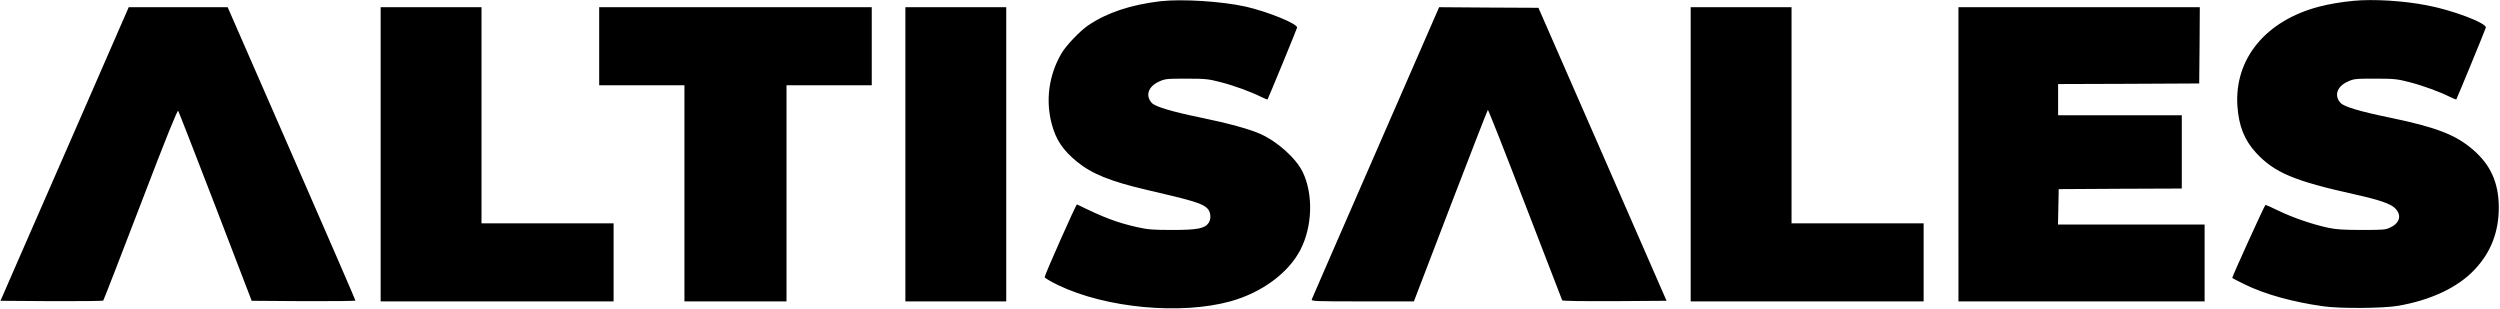
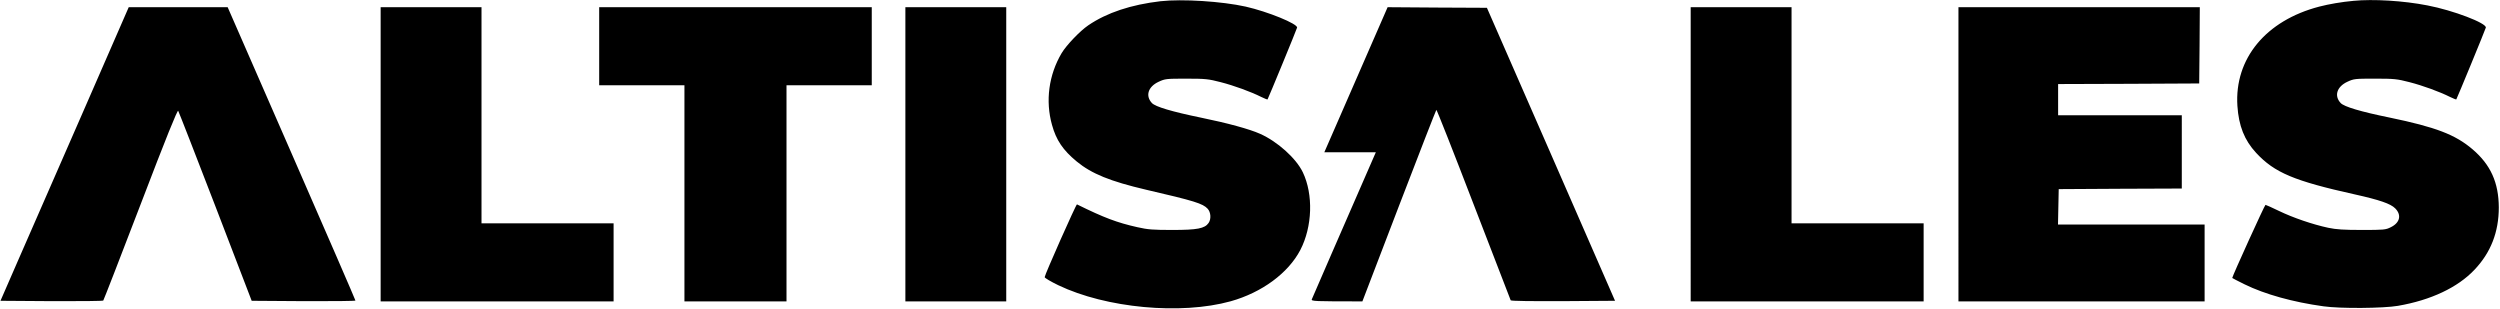
<svg xmlns="http://www.w3.org/2000/svg" version="1.0" viewBox="0 0 2082 257">
-   <path d="M966.6 1c-24.7 2.9-44.7 9.5-60.3 20.1-6.9 4.7-18.2 16.5-22.2 23.2-10.7 18.1-13.6 39.7-8 59.7 3.5 12.7 9.1 21 20.6 30.5 12.4 10.2 27.9 16.5 57.8 23.5 40.2 9.3 47.2 11.5 51.2 15.8 2.7 2.9 3.1 8.6.8 11.9-3.2 4.6-9.4 5.8-30 5.8-16.2 0-20.5-.3-29.3-2.3-16.9-3.8-27.6-7.8-50.3-19-.7-.3-26.9 58.7-26.9 60.6 0 .7 5.1 3.7 11.3 6.7 39.8 19.1 102.2 24.9 143.6 13.4 26-7.3 47.9-23.4 58-42.7 10.1-19.5 10.9-46.2 2.1-64.7-5.6-11.7-21.2-25.7-35.7-32.1-8.7-3.9-27-8.9-49-13.4-24.3-5-38.1-9.1-41-12.2-5.6-6-3.2-13.6 5.6-17.7 5.4-2.5 6.3-2.6 23.1-2.6 16 0 18.4.3 28.5 2.9 11.3 2.9 25.2 8 33.8 12.3 2.7 1.3 5.1 2.3 5.3 2.1.5-.6 24.2-58.1 24.6-59.8.7-3.1-24.3-13.3-42.8-17.5-19.8-4.4-52.9-6.5-70.8-4.5zM1960 .7c-9.9.9-20.4 2.7-28.5 4.8-44.5 11.6-70.7 43.3-68.2 82.6 1.1 16.7 5.8 28.6 15.6 39.2 15.3 16.5 31.7 23.4 82.2 34.6 20.6 4.6 29.7 7.7 33.6 11.6 5.5 5.5 4 12-3.6 15.7-4.3 2.2-5.9 2.3-24.1 2.3-15.1 0-21.4-.4-28-1.8-13.1-2.8-29.4-8.4-41-14-5.8-2.8-10.9-5.1-11.3-5.1-.6-.1-27.7 59.5-27.7 60.9 0 .1 4.6 2.5 10.3 5.3 16.9 8.3 40.3 14.8 65.7 18.3 13.8 2 50 1.7 62-.4 27.4-4.7 49.8-15.3 63.7-30 13.7-14.4 20.3-31.5 20.3-52-.1-20.6-6.8-35.5-21.8-48.3-14.4-12.3-30.6-18.5-69.2-26.5-24-4.9-37.8-9-40.7-12.1-5.6-6-3.2-13.6 5.6-17.7 5.4-2.5 6.3-2.6 23.1-2.6 16 0 18.4.3 28.5 2.9 11.3 2.9 25.2 8 33.8 12.3 2.7 1.3 5.1 2.3 5.3 2.1.5-.6 24.2-58.1 24.6-59.8.8-3.7-27.2-14.4-48.7-18.5-19.9-3.9-45.1-5.4-61.5-3.8zM68.5 94.7C47.2 143.6 23.1 198.6 15 217L.4 250.5l42.5.3c23.4.1 42.8-.1 43.1-.5.4-.5 14.4-36.5 31.1-80.1 21.4-56 30.7-78.9 31.3-77.9.5.8 14.5 36.7 31.1 79.8l30.1 78.4 43.2.3c23.8.1 43.2-.1 43.2-.5 0-.5-23.9-55.6-53.2-122.6L189.6 6h-82.4L68.5 94.7zM317 128.5V251h194v-65H401V6h-84v122.5zm182-90V71h71v180h85V71h71V6H499v32.5zm255 90V251h84V6h-84v122.5zm391.8-1.7c-29 66.4-53 121.5-53.3 122.4-.7 1.7 1.7 1.8 42.1 1.8h42.9l30.5-79.6c16.8-43.8 30.8-79.7 31.1-79.9.3-.3 14.3 35.1 31 78.6 16.7 43.4 30.6 79.4 30.9 80 .4.6 17.1.8 43.8.7l43.1-.3-53.3-122-53.4-122-41.3-.2-41.4-.3-52.7 120.8zm262.2 1.7V251h194v-65h-110V6h-84v122.5zm223 0V251h205v-64h-122.1l.3-14.7.3-14.8 51.3-.3 51.2-.2V96h-103V70l58.8-.2 58.7-.3.3-31.8.2-31.7h-201v122.5z" />
+   <path d="M966.6 1c-24.7 2.9-44.7 9.5-60.3 20.1-6.9 4.7-18.2 16.5-22.2 23.2-10.7 18.1-13.6 39.7-8 59.7 3.5 12.7 9.1 21 20.6 30.5 12.4 10.2 27.9 16.5 57.8 23.5 40.2 9.3 47.2 11.5 51.2 15.8 2.7 2.9 3.1 8.6.8 11.9-3.2 4.6-9.4 5.8-30 5.8-16.2 0-20.5-.3-29.3-2.3-16.9-3.8-27.6-7.8-50.3-19-.7-.3-26.9 58.7-26.9 60.6 0 .7 5.1 3.7 11.3 6.7 39.8 19.1 102.2 24.9 143.6 13.4 26-7.3 47.9-23.4 58-42.7 10.1-19.5 10.9-46.2 2.1-64.7-5.6-11.7-21.2-25.7-35.7-32.1-8.7-3.9-27-8.9-49-13.4-24.3-5-38.1-9.1-41-12.2-5.6-6-3.2-13.6 5.6-17.7 5.4-2.5 6.3-2.6 23.1-2.6 16 0 18.4.3 28.5 2.9 11.3 2.9 25.2 8 33.8 12.3 2.7 1.3 5.1 2.3 5.3 2.1.5-.6 24.2-58.1 24.6-59.8.7-3.1-24.3-13.3-42.8-17.5-19.8-4.4-52.9-6.5-70.8-4.5zM1960 .7c-9.9.9-20.4 2.7-28.5 4.8-44.5 11.6-70.7 43.3-68.2 82.6 1.1 16.7 5.8 28.6 15.6 39.2 15.3 16.5 31.7 23.4 82.2 34.6 20.6 4.6 29.7 7.7 33.6 11.6 5.5 5.5 4 12-3.6 15.7-4.3 2.2-5.9 2.3-24.1 2.3-15.1 0-21.4-.4-28-1.8-13.1-2.8-29.4-8.4-41-14-5.8-2.8-10.9-5.1-11.3-5.1-.6-.1-27.7 59.5-27.7 60.9 0 .1 4.6 2.5 10.3 5.3 16.9 8.3 40.3 14.8 65.7 18.3 13.8 2 50 1.7 62-.4 27.4-4.7 49.8-15.3 63.7-30 13.7-14.4 20.3-31.5 20.3-52-.1-20.6-6.8-35.5-21.8-48.3-14.4-12.3-30.6-18.5-69.2-26.5-24-4.9-37.8-9-40.7-12.1-5.6-6-3.2-13.6 5.6-17.7 5.4-2.5 6.3-2.6 23.1-2.6 16 0 18.4.3 28.5 2.9 11.3 2.9 25.2 8 33.8 12.3 2.7 1.3 5.1 2.3 5.3 2.1.5-.6 24.2-58.1 24.6-59.8.8-3.7-27.2-14.4-48.7-18.5-19.9-3.9-45.1-5.4-61.5-3.8zM68.5 94.7C47.2 143.6 23.1 198.6 15 217L.4 250.5l42.5.3c23.4.1 42.8-.1 43.1-.5.4-.5 14.4-36.5 31.1-80.1 21.4-56 30.7-78.9 31.3-77.9.5.8 14.5 36.7 31.1 79.8l30.1 78.4 43.2.3c23.8.1 43.2-.1 43.2-.5 0-.5-23.9-55.6-53.2-122.6L189.6 6h-82.4L68.5 94.7zM317 128.5V251h194v-65H401V6h-84v122.5zm182-90V71h71v180h85V71h71V6H499v32.5zm255 90V251h84V6h-84v122.5zm391.8-1.7c-29 66.4-53 121.5-53.3 122.4-.7 1.7 1.7 1.8 42.1 1.8l30.5-79.6c16.8-43.8 30.8-79.7 31.1-79.9.3-.3 14.3 35.1 31 78.6 16.7 43.4 30.6 79.4 30.9 80 .4.6 17.1.8 43.8.7l43.1-.3-53.3-122-53.4-122-41.3-.2-41.4-.3-52.7 120.8zm262.2 1.7V251h194v-65h-110V6h-84v122.5zm223 0V251h205v-64h-122.1l.3-14.7.3-14.8 51.3-.3 51.2-.2V96h-103V70l58.8-.2 58.7-.3.3-31.8.2-31.7h-201v122.5z" />
</svg>